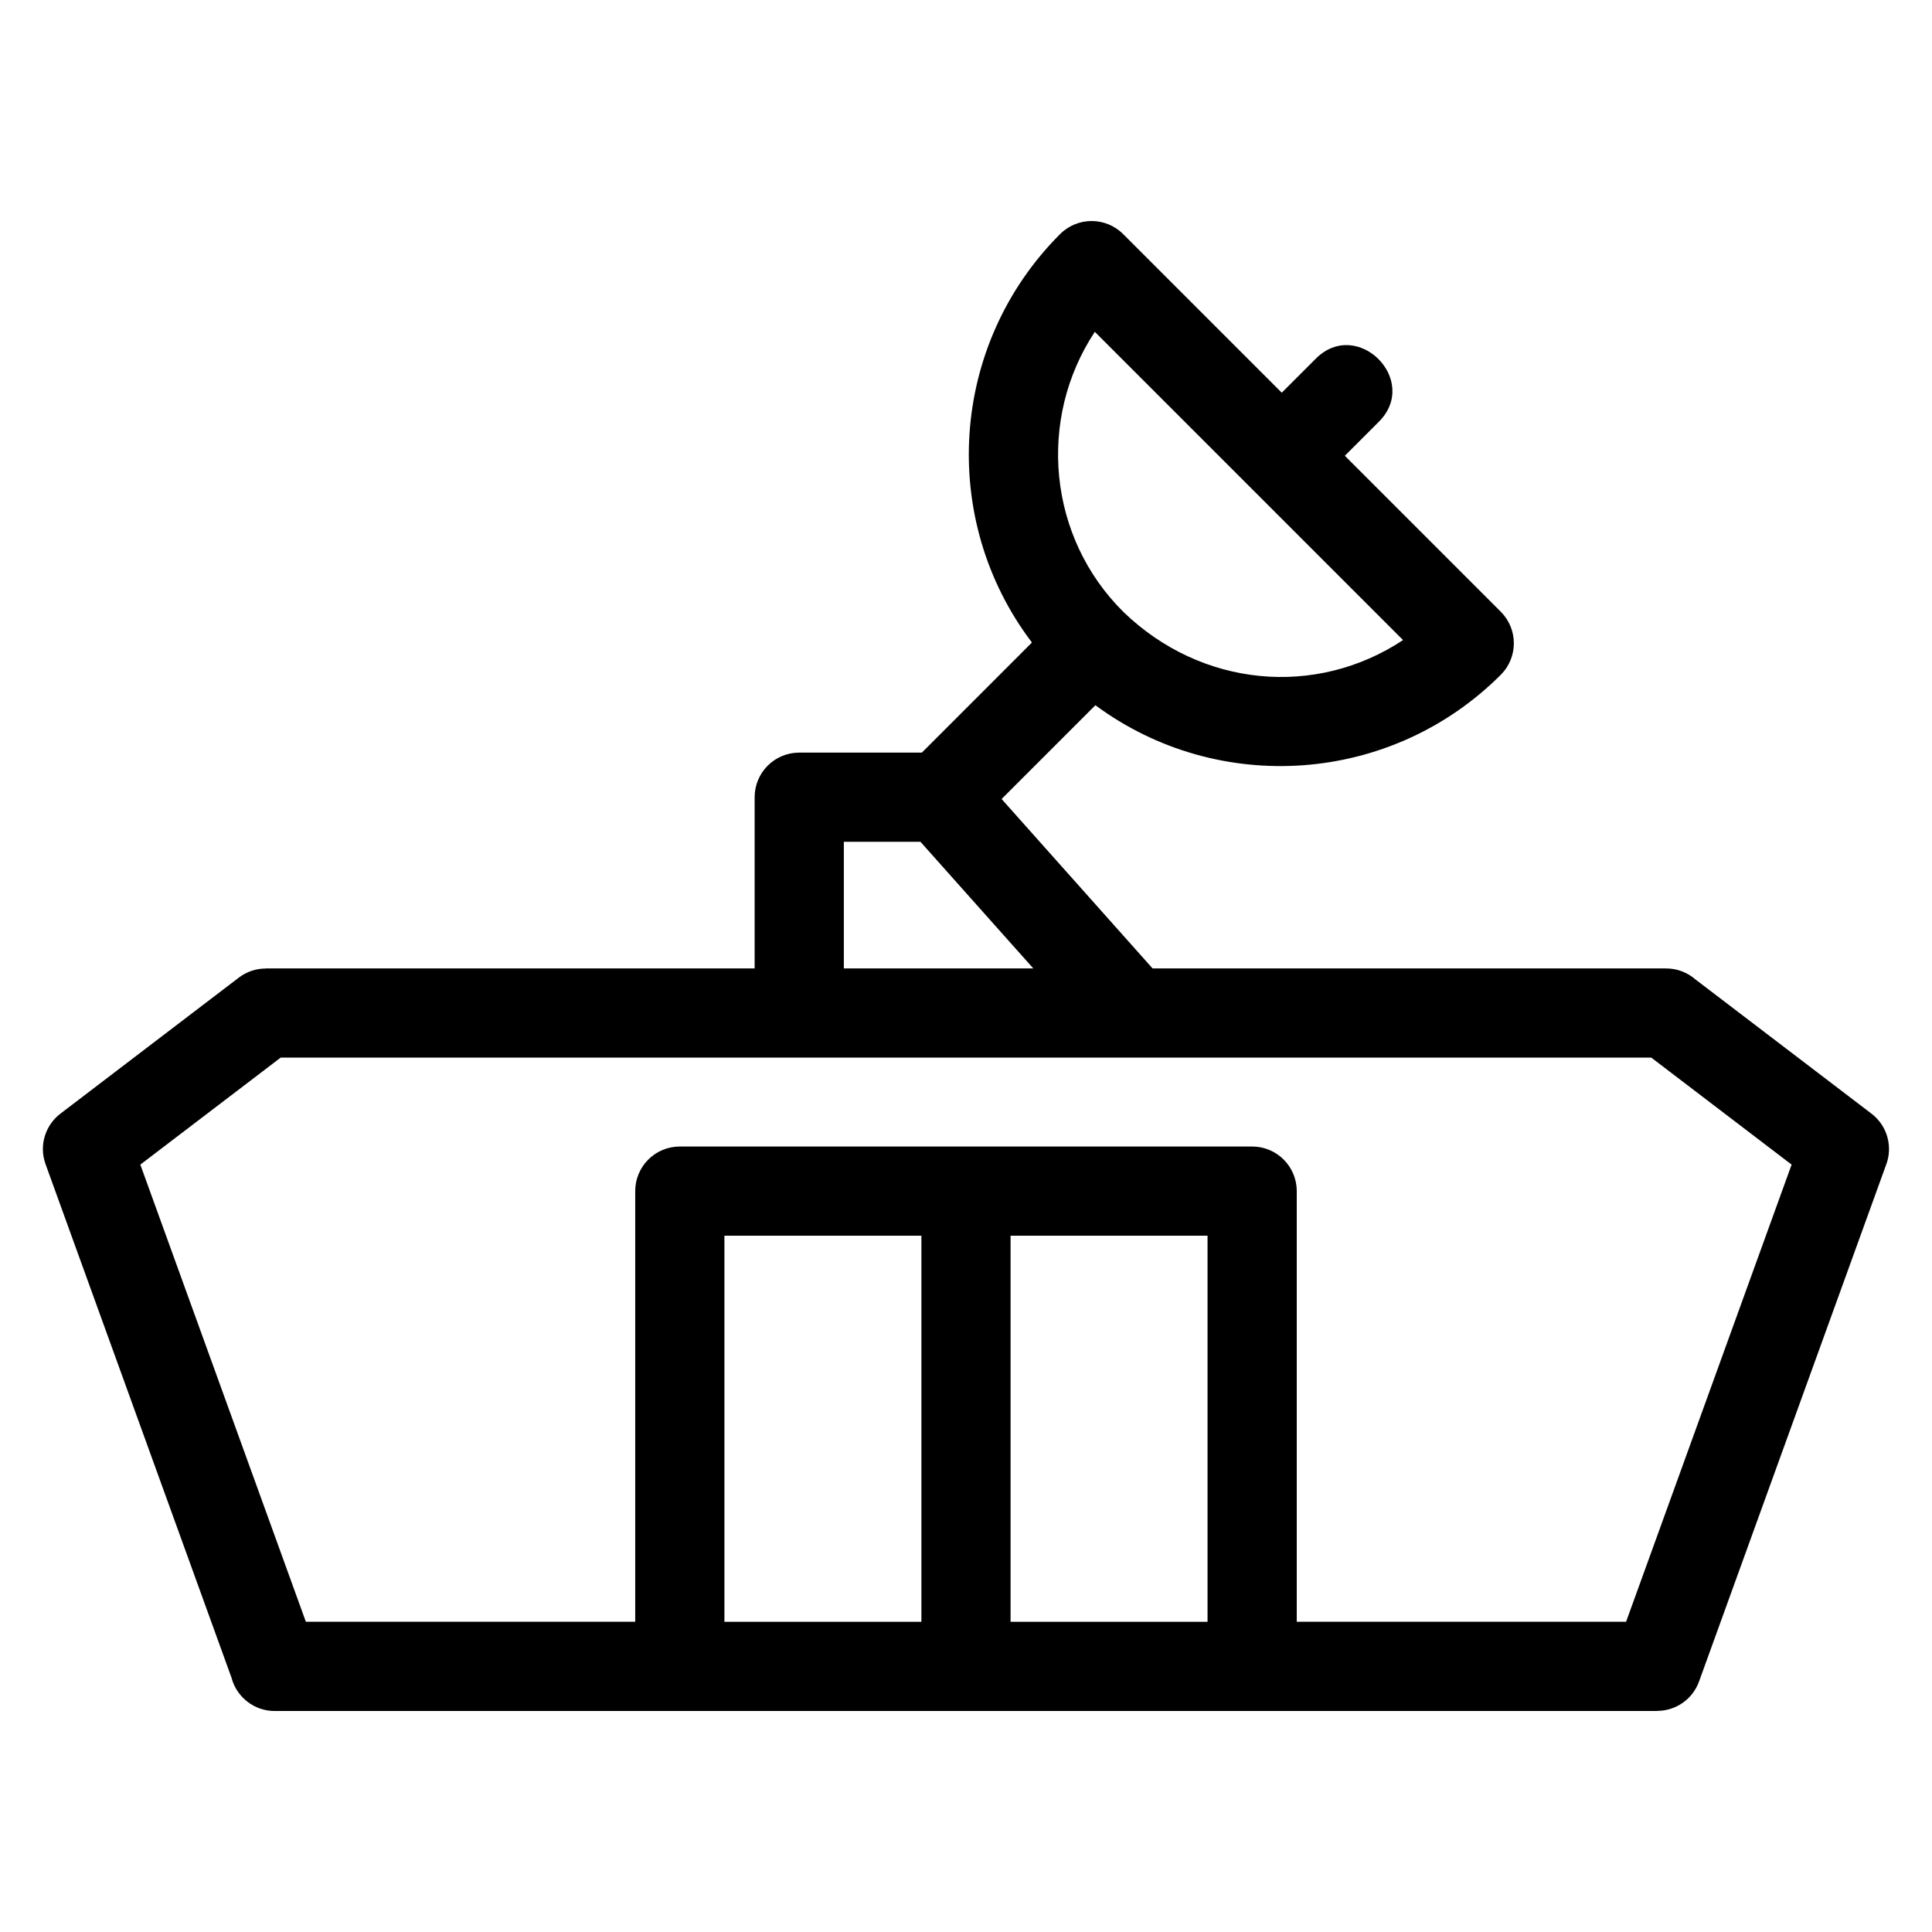
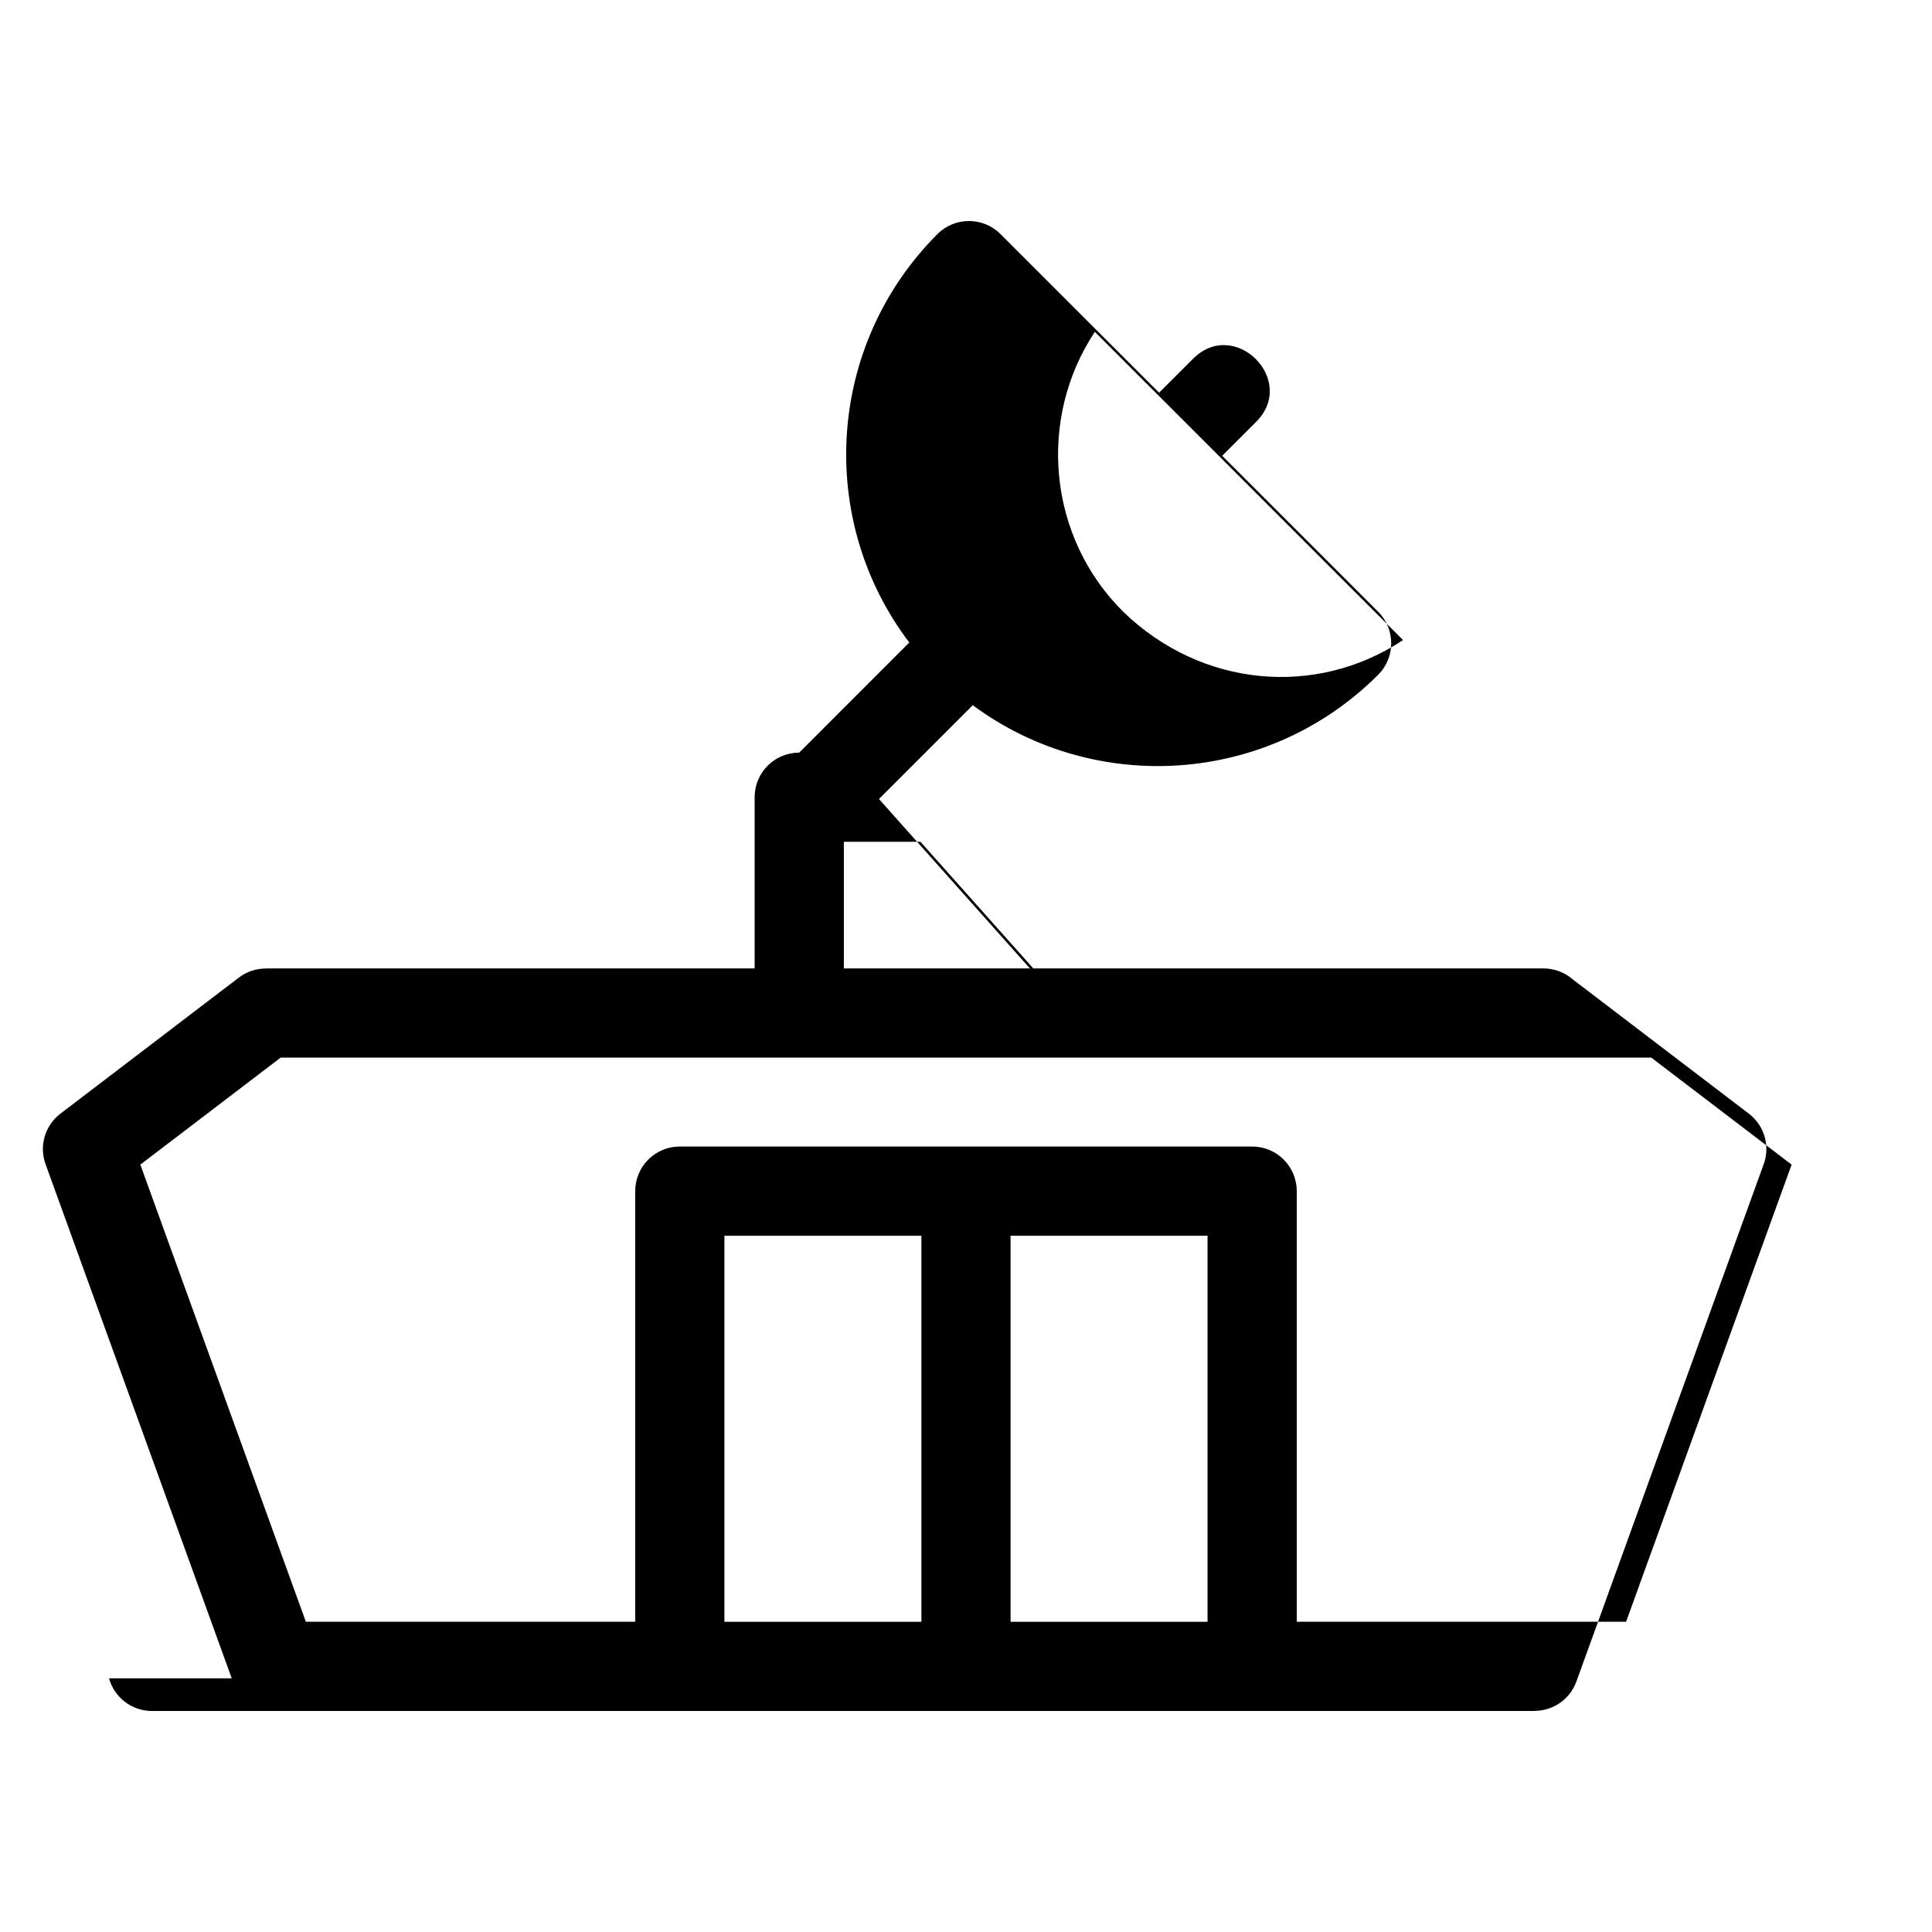
<svg xmlns="http://www.w3.org/2000/svg" fill="#000000" width="800px" height="800px" version="1.1" viewBox="144 144 512 512">
-   <path d="m205.41 588.77-49.332-136.24c-1.805-4.961-0.059-10.348 3.922-13.391l47.277-36.047c2.137-1.637 4.66-2.422 7.152-2.422v-0.023h129.56v-45.379c0-6.527 5.289-11.816 11.816-11.816h32.5l29.168-29.176c-24.711-32.566-21.891-78.879 7.461-108.24 4.613-4.613 12.098-4.613 16.711 0l42.035 42.035 9.016-9.016c11.004-11.004 27.719 5.711 16.715 16.715l-9.016 9.016 41.328 41.328c4.617 4.617 4.617 12.102 0 16.715-29.098 29.098-74.883 32.141-107.43 8.062l-24.855 24.855 40.012 44.902h136.09c2.981 0 5.699 1.102 7.777 2.914l46.66 35.578c4.309 3.297 5.719 8.984 3.777 13.781l-49.496 136.71c-1.738 4.789-6.262 7.769-11.078 7.769v0.031h-366.39c-5.434 0-10.008-3.664-11.391-8.656zm236.34-282.57c20.648 19.945 50.949 22.73 74.074 7.426l-81.684-81.688c-15.305 23.125-12.43 54.461 7.609 74.262zm-74.121 94.441h50.203l-29.906-33.562h-20.297zm96.383 70.836h-52.199v102.31h52.199zm-64.016-23.637h75.84c6.523 0 11.816 5.289 11.816 11.816v114.13h87.277l43.867-121.15-37.191-28.359h-363.22l-37.195 28.359 43.867 121.15h87.281v-114.13c0-6.527 5.289-11.816 11.816-11.816zm-11.816 23.637h-52.203v102.31h52.203z" />
+   <path d="m205.41 588.77-49.332-136.24c-1.805-4.961-0.059-10.348 3.922-13.391l47.277-36.047c2.137-1.637 4.66-2.422 7.152-2.422v-0.023h129.56v-45.379c0-6.527 5.289-11.816 11.816-11.816l29.168-29.176c-24.711-32.566-21.891-78.879 7.461-108.24 4.613-4.613 12.098-4.613 16.711 0l42.035 42.035 9.016-9.016c11.004-11.004 27.719 5.711 16.715 16.715l-9.016 9.016 41.328 41.328c4.617 4.617 4.617 12.102 0 16.715-29.098 29.098-74.883 32.141-107.43 8.062l-24.855 24.855 40.012 44.902h136.09c2.981 0 5.699 1.102 7.777 2.914l46.66 35.578c4.309 3.297 5.719 8.984 3.777 13.781l-49.496 136.71c-1.738 4.789-6.262 7.769-11.078 7.769v0.031h-366.39c-5.434 0-10.008-3.664-11.391-8.656zm236.34-282.57c20.648 19.945 50.949 22.73 74.074 7.426l-81.684-81.688c-15.305 23.125-12.43 54.461 7.609 74.262zm-74.121 94.441h50.203l-29.906-33.562h-20.297zm96.383 70.836h-52.199v102.31h52.199zm-64.016-23.637h75.84c6.523 0 11.816 5.289 11.816 11.816v114.13h87.277l43.867-121.15-37.191-28.359h-363.22l-37.195 28.359 43.867 121.15h87.281v-114.13c0-6.527 5.289-11.816 11.816-11.816zm-11.816 23.637h-52.203v102.31h52.203z" />
</svg>